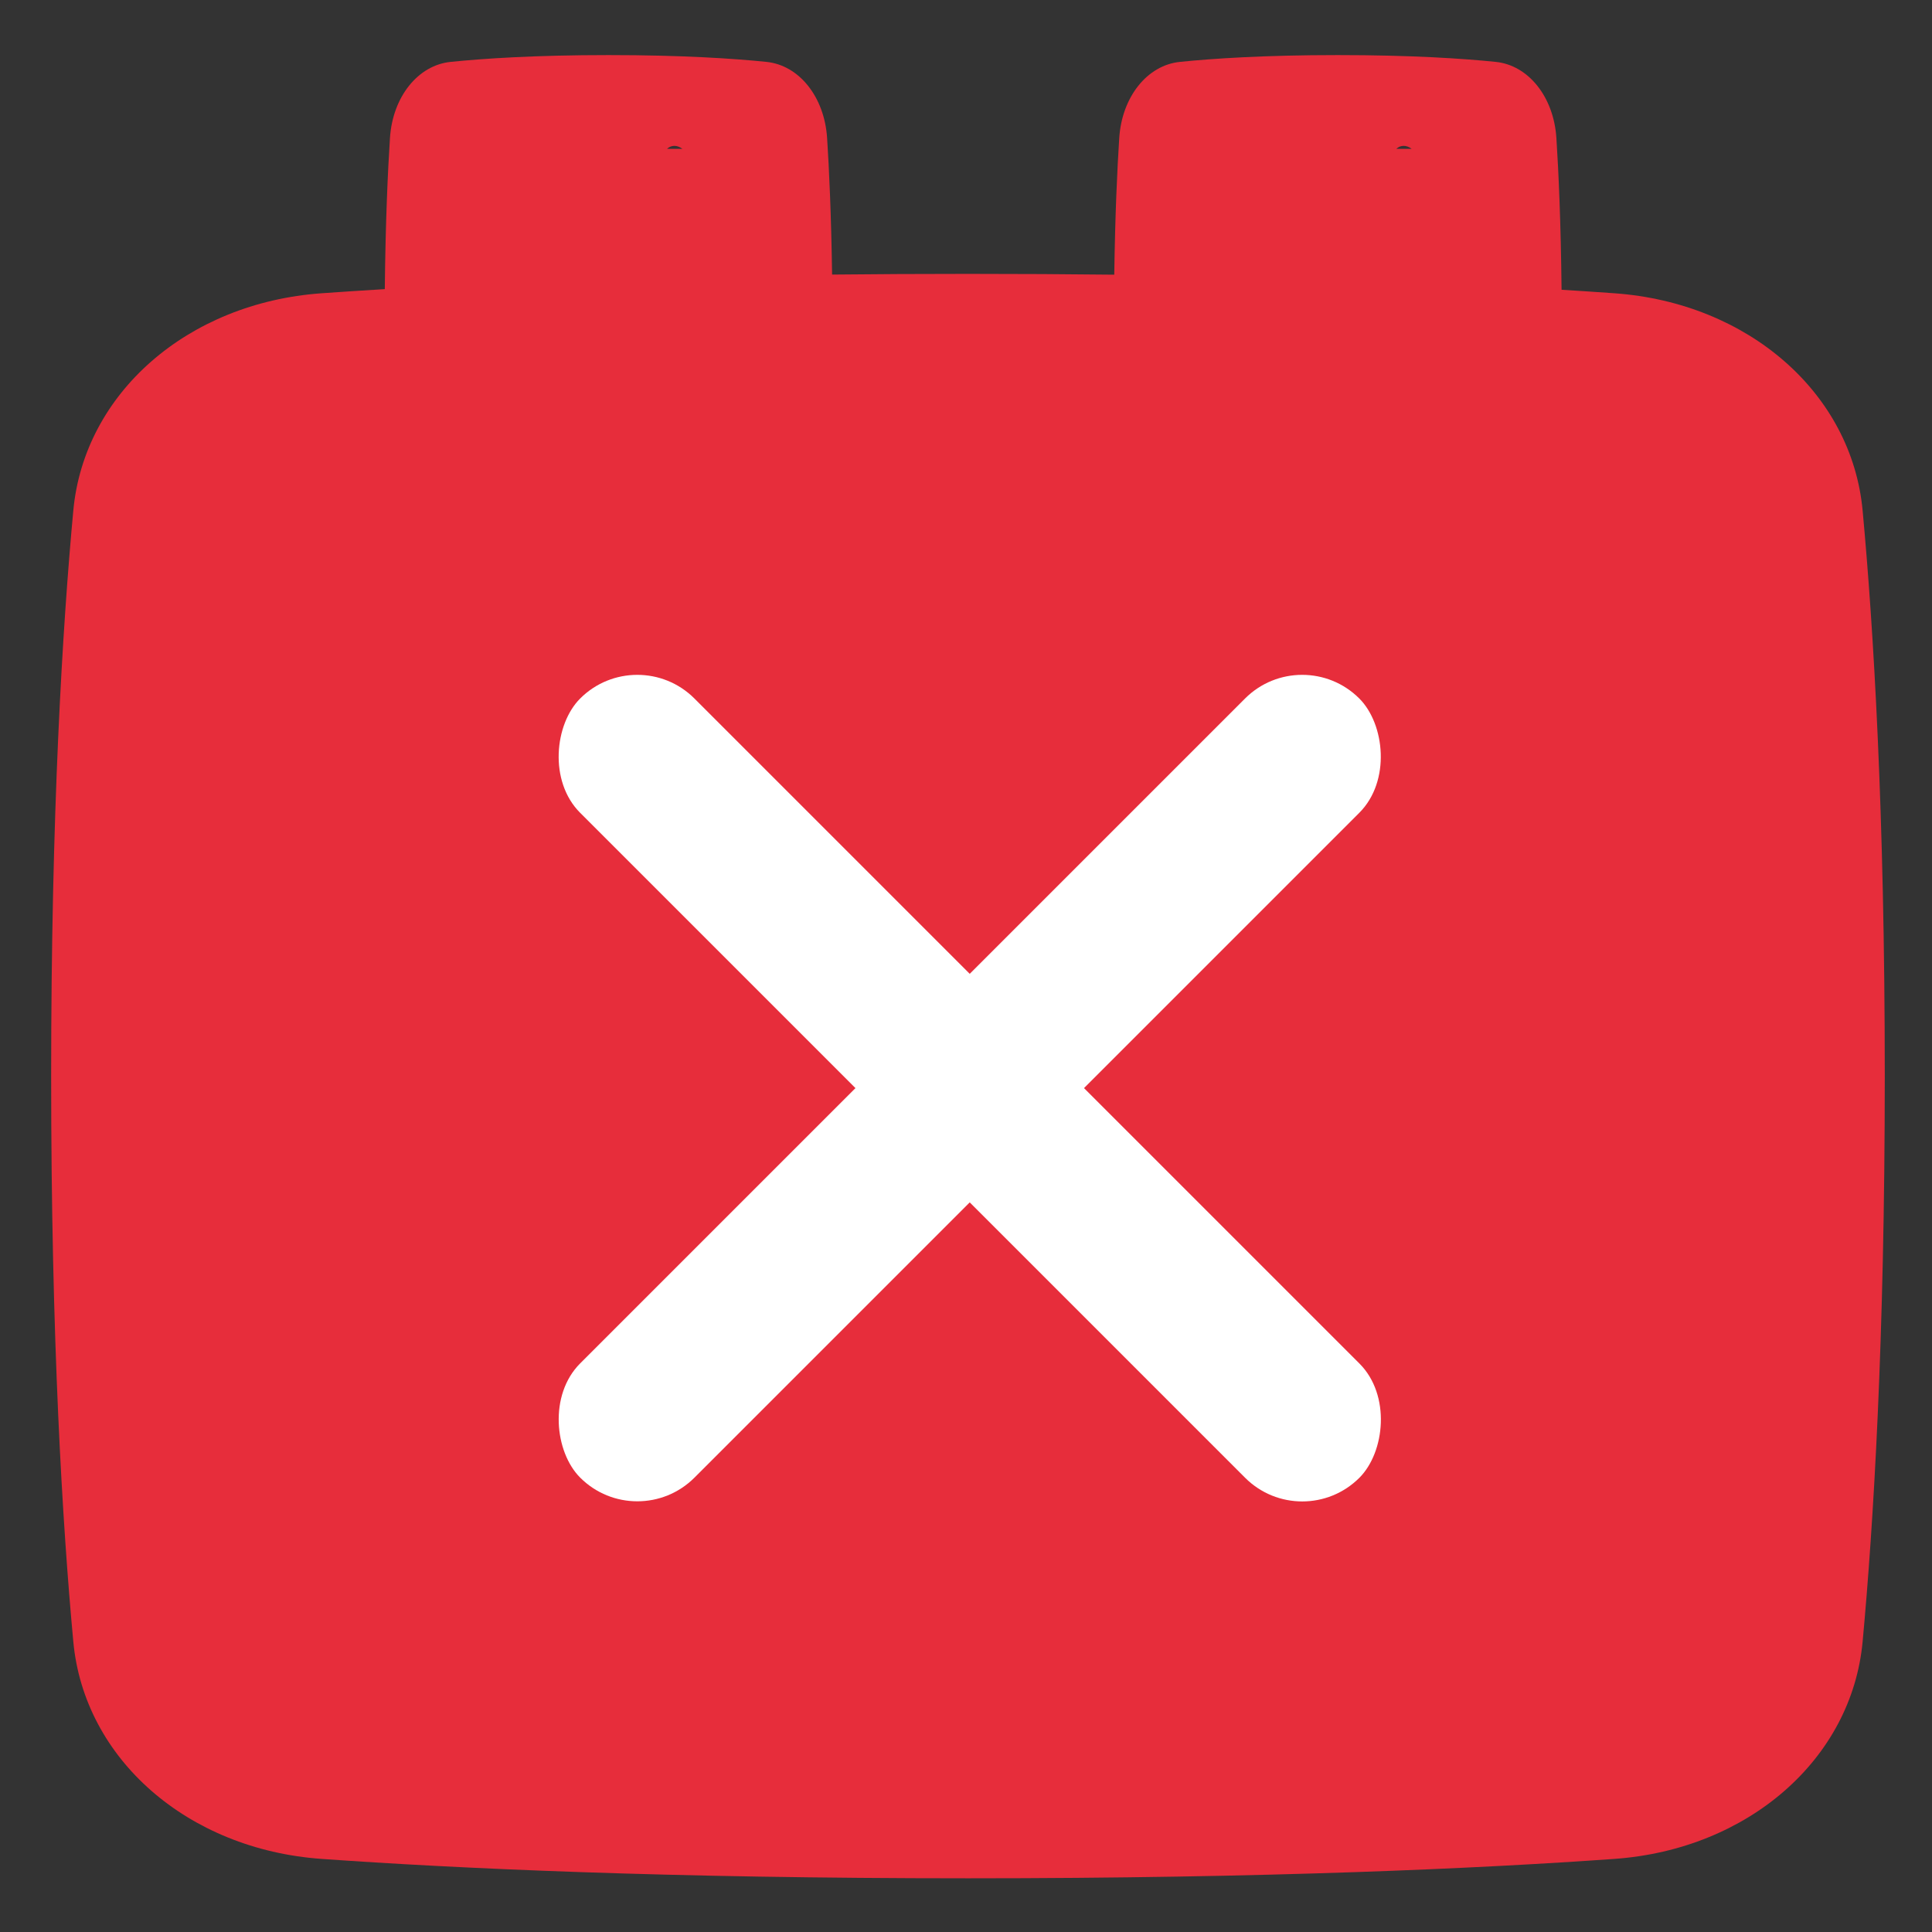
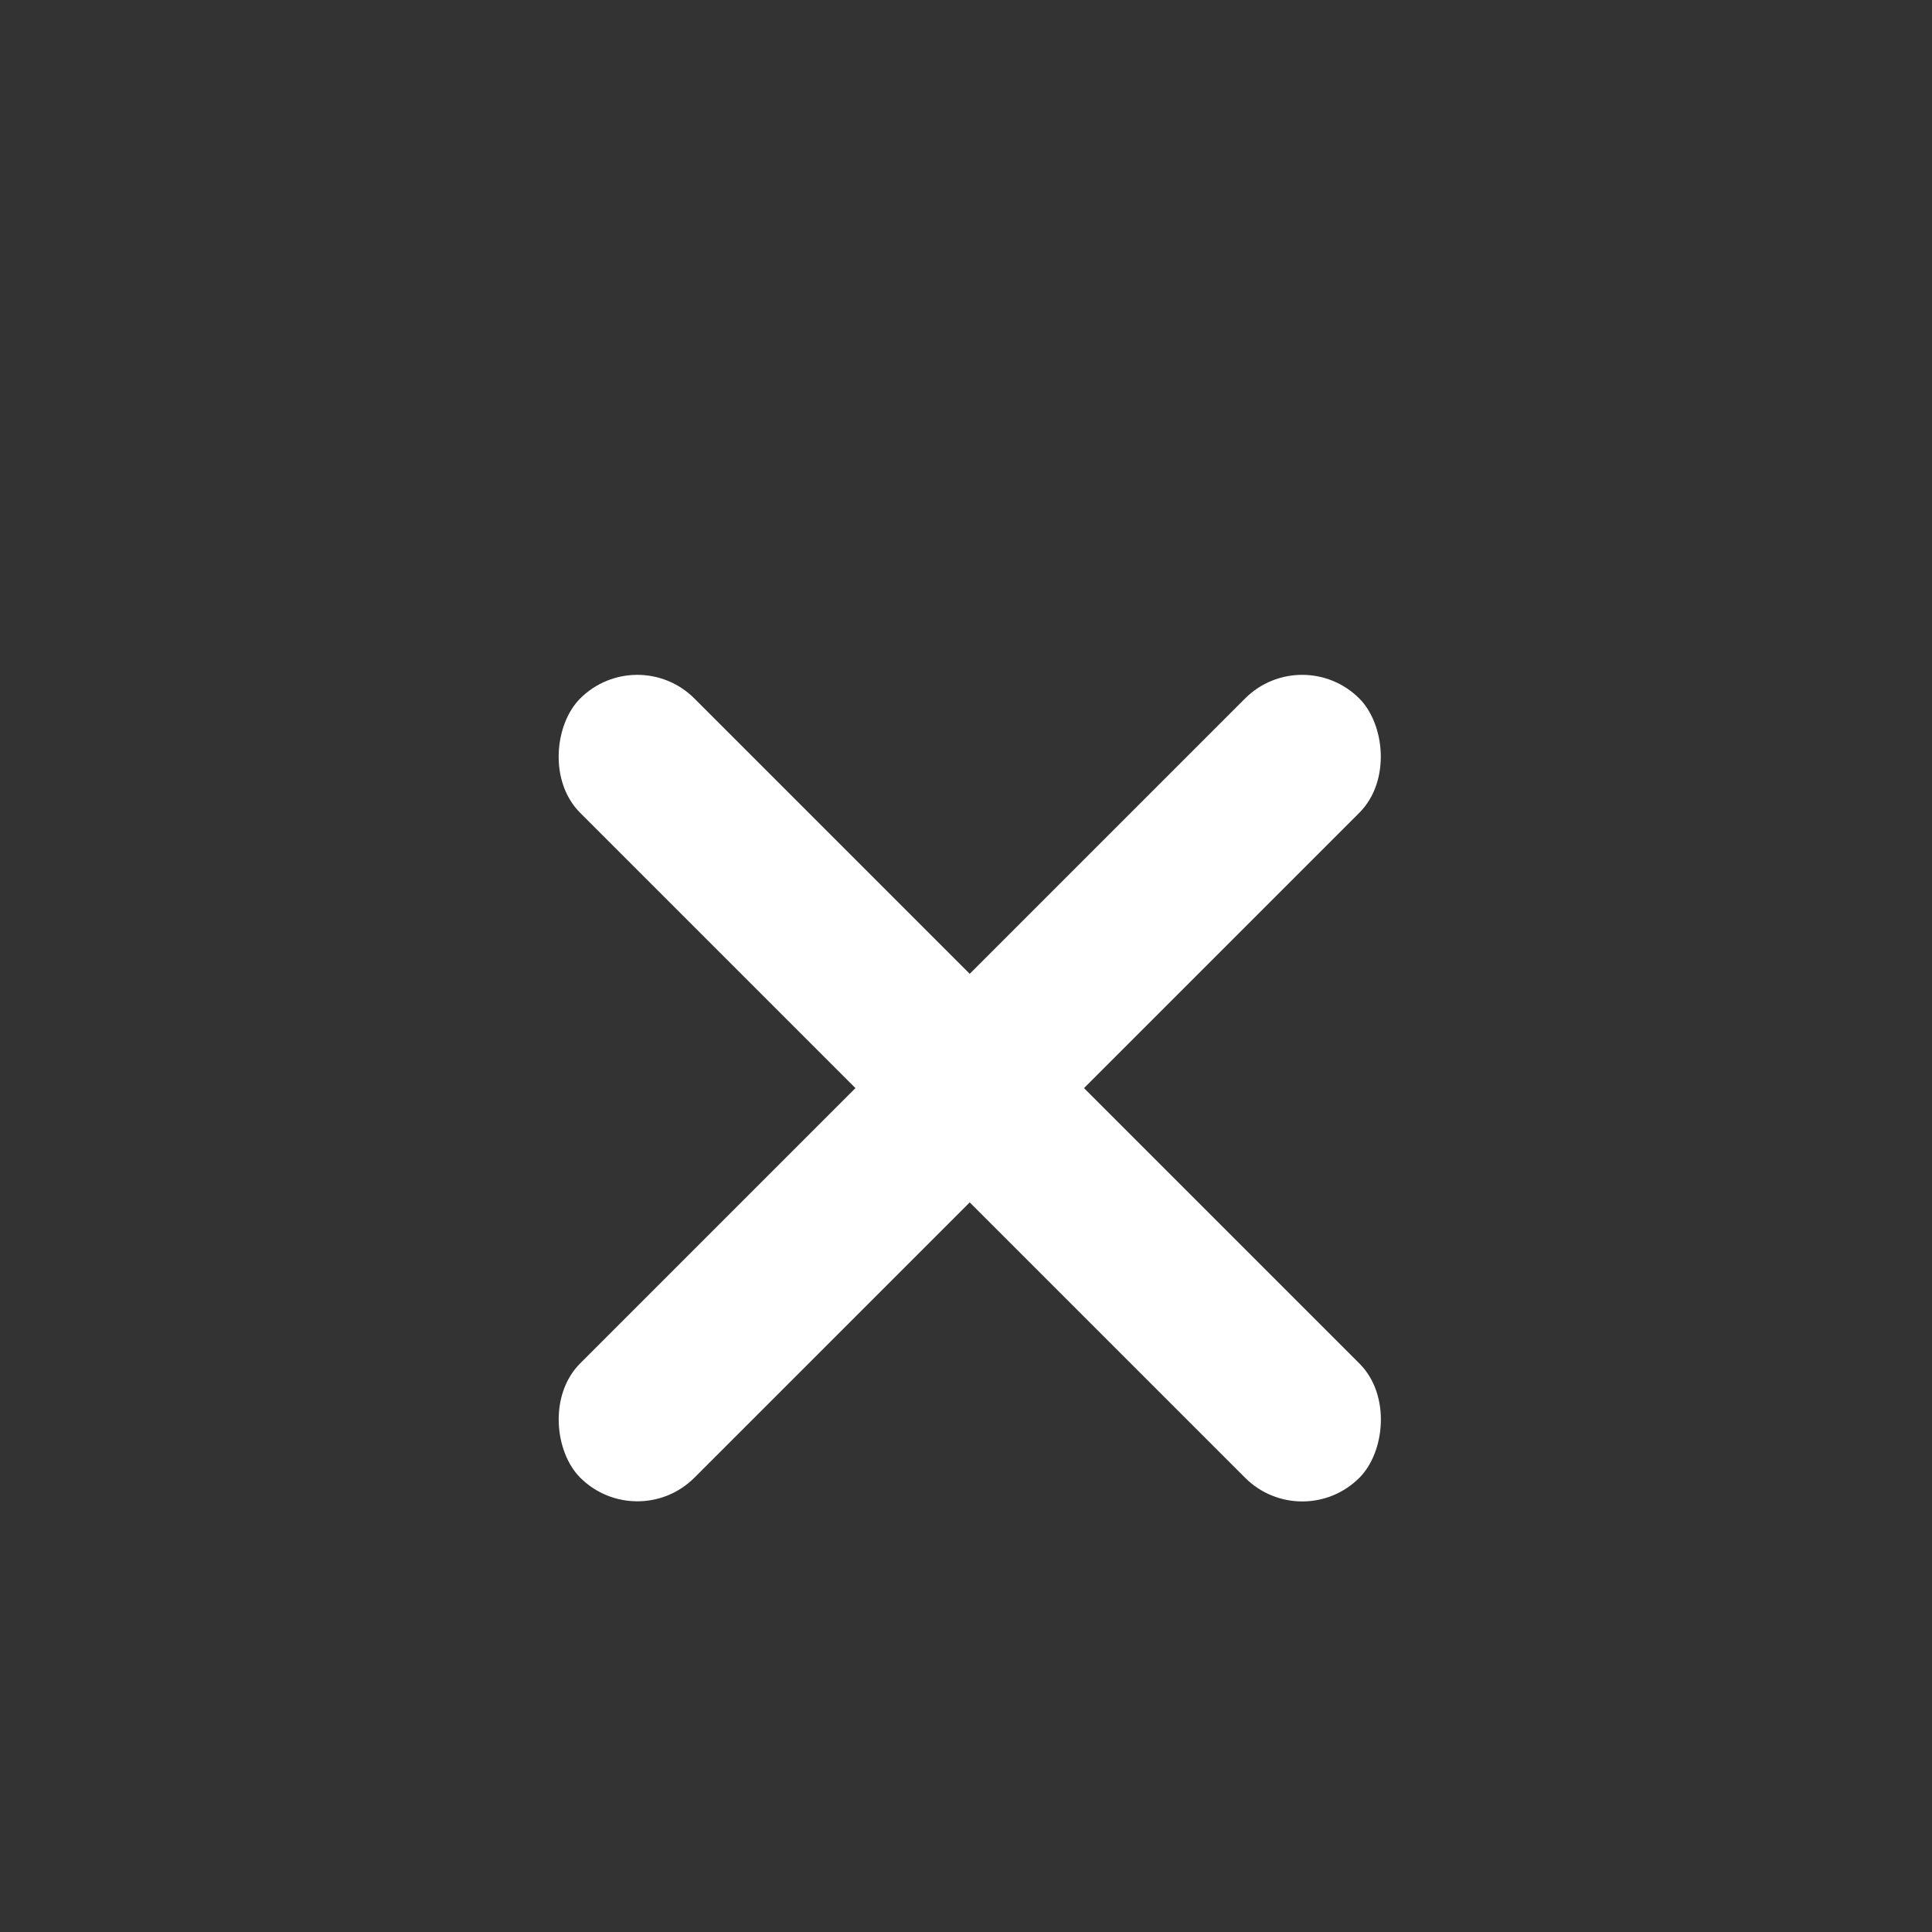
<svg xmlns="http://www.w3.org/2000/svg" width="491" height="491" viewBox="0 0 491 491" fill="none">
  <rect x="0" y="0" width="491" height="491" fill="#333333" stroke="none" />
-   <path fill-rule="evenodd" clip-rule="evenodd" d="M194.79 15.728C186.514 14.883 173.378 14 154.653 14C135.929 14 122.792 14.883 114.517 15.728C106.198 16.577 99.779 24.637 99.104 35.084C98.552 43.609 97.979 56.239 97.791 73.48C92.006 73.827 86.652 74.18 81.719 74.531C47.67 76.951 21.398 99.939 18.633 129.732C15.879 159.371 13 206.416 13 273.477C13 340.539 15.879 387.584 18.633 417.223C21.398 447.016 47.67 470.004 81.719 472.423C115.592 474.833 169.359 477.352 246 477.352C322.641 477.352 376.408 474.833 410.281 472.423C444.33 470.004 470.602 447.016 473.367 417.223C476.121 387.584 479 340.539 479 273.477C479 206.416 476.121 159.371 473.367 129.732C470.602 99.939 444.33 76.951 410.281 74.531C406.11 74.235 401.638 73.936 396.858 73.641C396.672 56.318 396.098 43.635 395.544 35.084C394.869 24.637 388.45 16.577 380.131 15.728C371.855 14.883 358.719 14 339.994 14C321.269 14 308.133 14.883 299.858 15.728C291.539 16.577 285.12 24.637 284.445 35.084C283.932 42.992 283.403 54.432 283.179 69.808C271.439 69.675 259.051 69.602 246 69.602C233.926 69.602 222.419 69.665 211.468 69.78C211.244 54.418 210.715 42.987 210.203 35.084C209.528 24.637 203.109 16.577 194.79 15.728ZM354.859 37.83H358.769C357.406 36.789 355.902 36.843 354.859 37.83ZM169.518 37.83H173.428C172.065 36.789 170.561 36.843 169.518 37.83Z" fill="#E72D3B" />
  <rect width="280.068" height="41.077" rx="20.538" transform="matrix(-0.707 0.707 0.707 0.707 330.937 163)" fill="white" />
  <rect x="161.963" y="163" width="280.068" height="41.077" rx="20.538" transform="rotate(45 161.963 163)" fill="white" />
</svg>